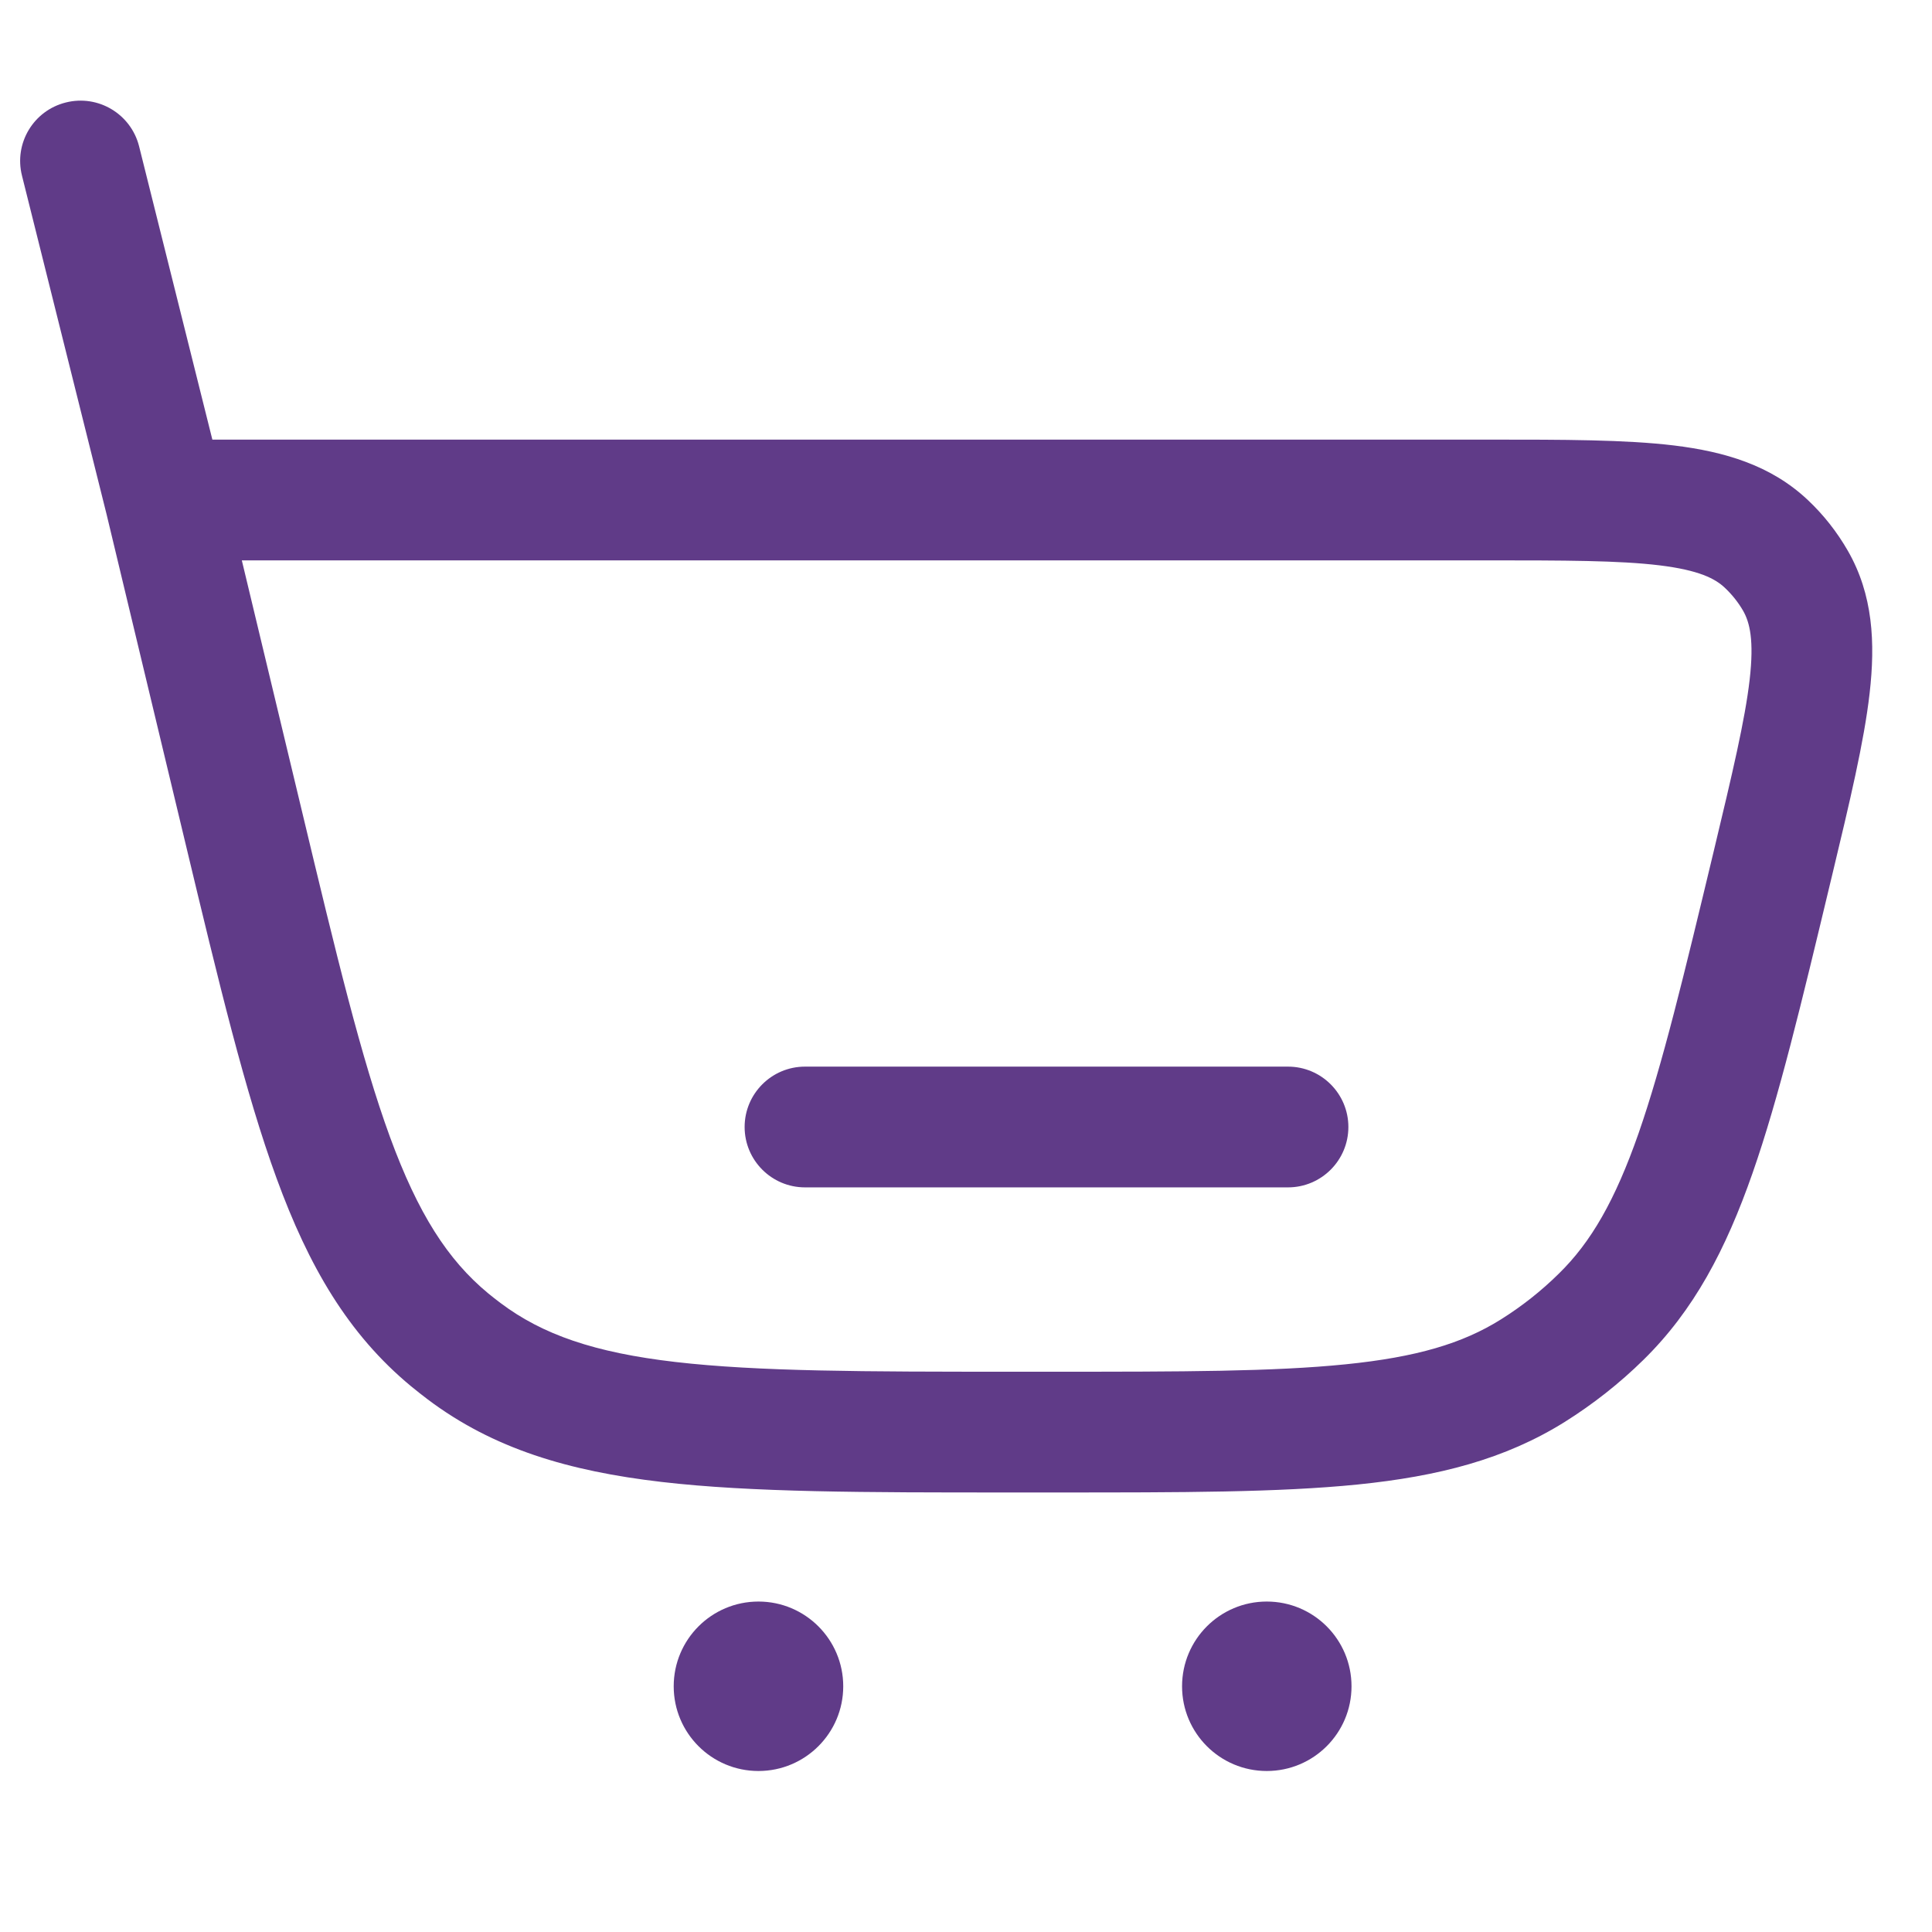
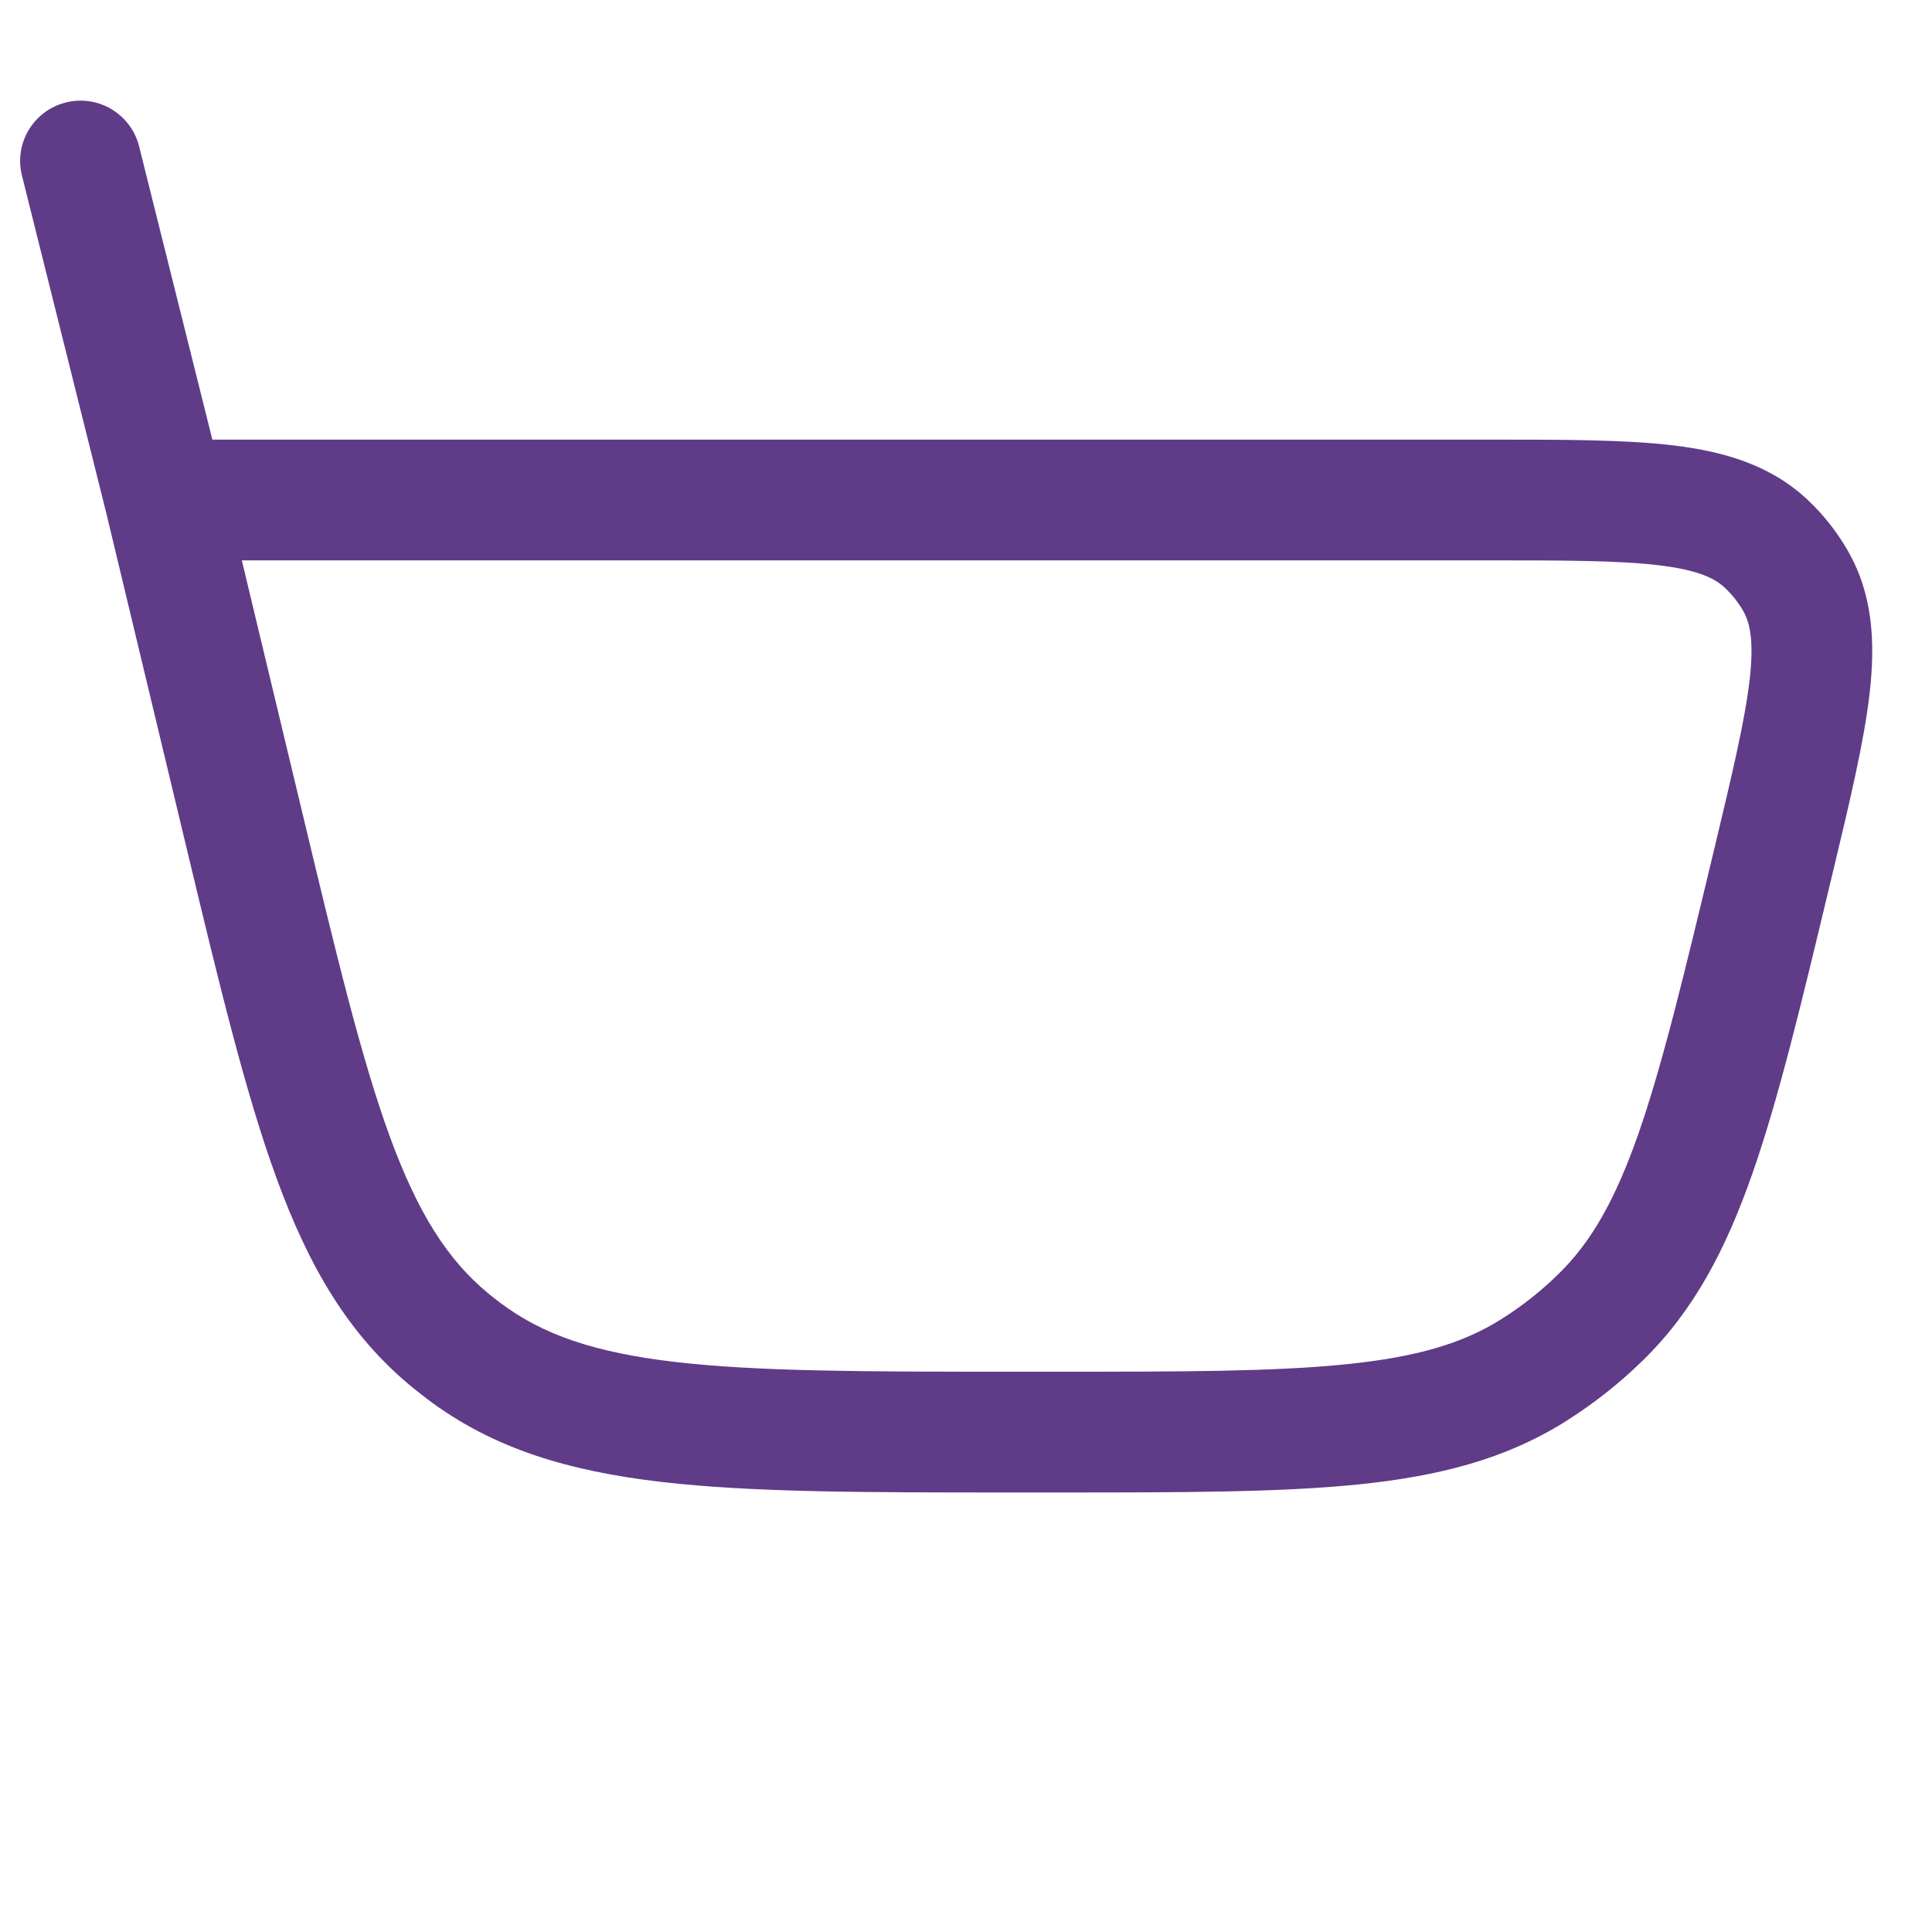
<svg xmlns="http://www.w3.org/2000/svg" width="24" height="24" viewBox="0 0 24 24" fill="none">
-   <path d="M10 13.25C9.586 13.25 9.25 13.586 9.25 14C9.25 14.414 9.586 14.75 10 14.75H16C16.414 14.75 16.75 14.414 16.75 14C16.75 13.586 16.414 13.25 16 13.25H10Z" fill="#603B88" />
  <path fill-rule="evenodd" clip-rule="evenodd" d="M1.728 1.818C1.627 1.416 1.22 1.172 0.818 1.273C0.416 1.373 0.172 1.78 0.273 2.182L1.324 6.389L2.303 10.473C2.719 12.21 3.047 13.576 3.436 14.638C3.834 15.728 4.323 16.573 5.108 17.222C5.176 17.278 5.245 17.332 5.315 17.385C6.128 17.997 7.065 18.275 8.217 18.409C9.34 18.54 10.746 18.54 12.531 18.54H13.125C14.67 18.54 15.886 18.54 16.866 18.441C17.87 18.339 18.695 18.128 19.439 17.663C19.791 17.442 20.119 17.184 20.415 16.893C21.041 16.279 21.438 15.525 21.771 14.572C22.096 13.643 22.379 12.46 22.739 10.957L22.76 10.87C22.977 9.964 23.156 9.218 23.225 8.613C23.297 7.985 23.268 7.387 22.954 6.841C22.82 6.608 22.653 6.395 22.457 6.211C21.999 5.779 21.425 5.611 20.797 5.534C20.193 5.461 19.425 5.461 18.494 5.461H2.638L1.728 1.818ZM3.751 10.077L3.004 6.961H18.445C19.438 6.961 20.113 6.962 20.616 7.023C21.106 7.083 21.307 7.188 21.427 7.302C21.516 7.386 21.593 7.482 21.654 7.588C21.736 7.732 21.791 7.952 21.735 8.442C21.677 8.945 21.521 9.603 21.29 10.568C20.918 12.119 20.651 13.228 20.355 14.078C20.063 14.913 19.764 15.431 19.364 15.822C19.145 16.038 18.903 16.229 18.642 16.392C18.168 16.689 17.596 16.859 16.715 16.948C15.819 17.039 14.679 17.04 13.084 17.04H12.579C10.735 17.04 9.417 17.038 8.39 16.919C7.382 16.802 6.738 16.578 6.217 16.186C6.165 16.147 6.114 16.107 6.064 16.066C5.561 15.65 5.193 15.075 4.844 14.123C4.489 13.152 4.18 11.87 3.751 10.077Z" fill="#603B88" />
-   <path d="M10.475 20.948C10.475 21.529 10.003 22 9.422 22C8.84 22 8.369 21.529 8.369 20.948C8.369 20.366 8.84 19.895 9.422 19.895C10.003 19.895 10.475 20.366 10.475 20.948Z" fill="#603B88" />
-   <path d="M16.789 20.948C16.789 21.529 16.318 22 15.736 22C15.155 22 14.684 21.529 14.684 20.948C14.684 20.366 15.155 19.895 15.736 19.895C16.318 19.895 16.789 20.366 16.789 20.948Z" fill="#603B88" />
</svg>